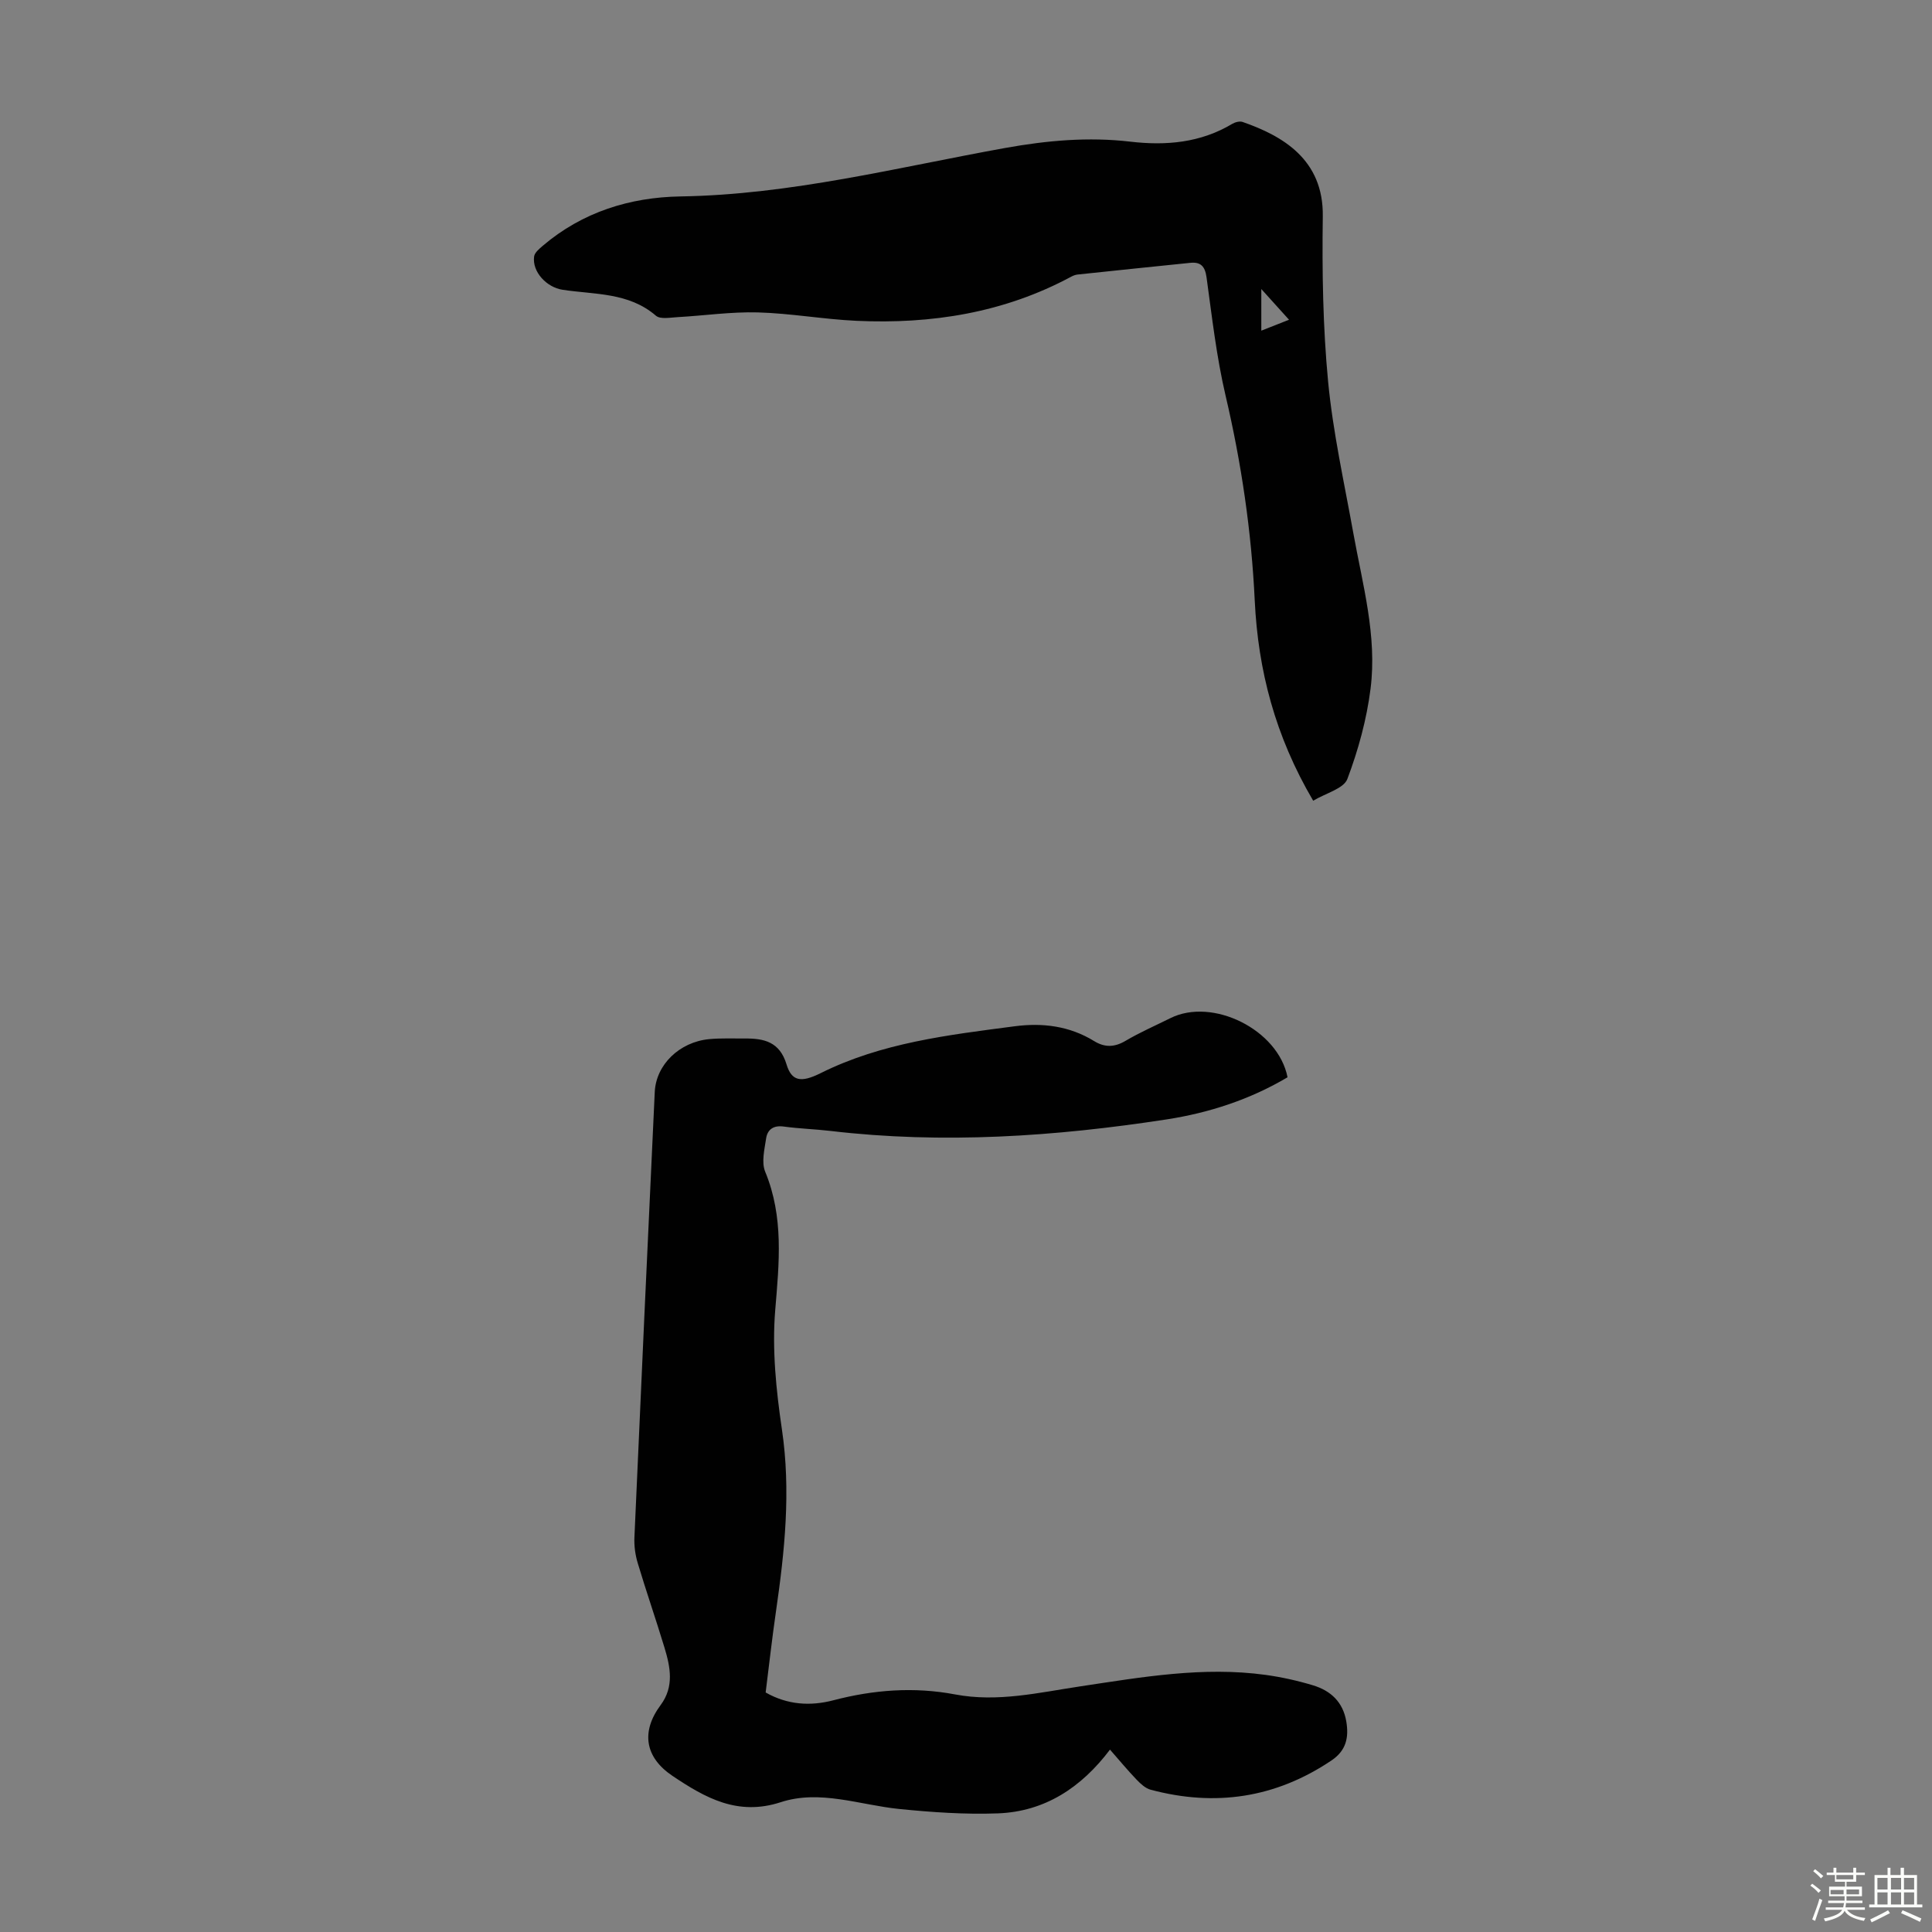
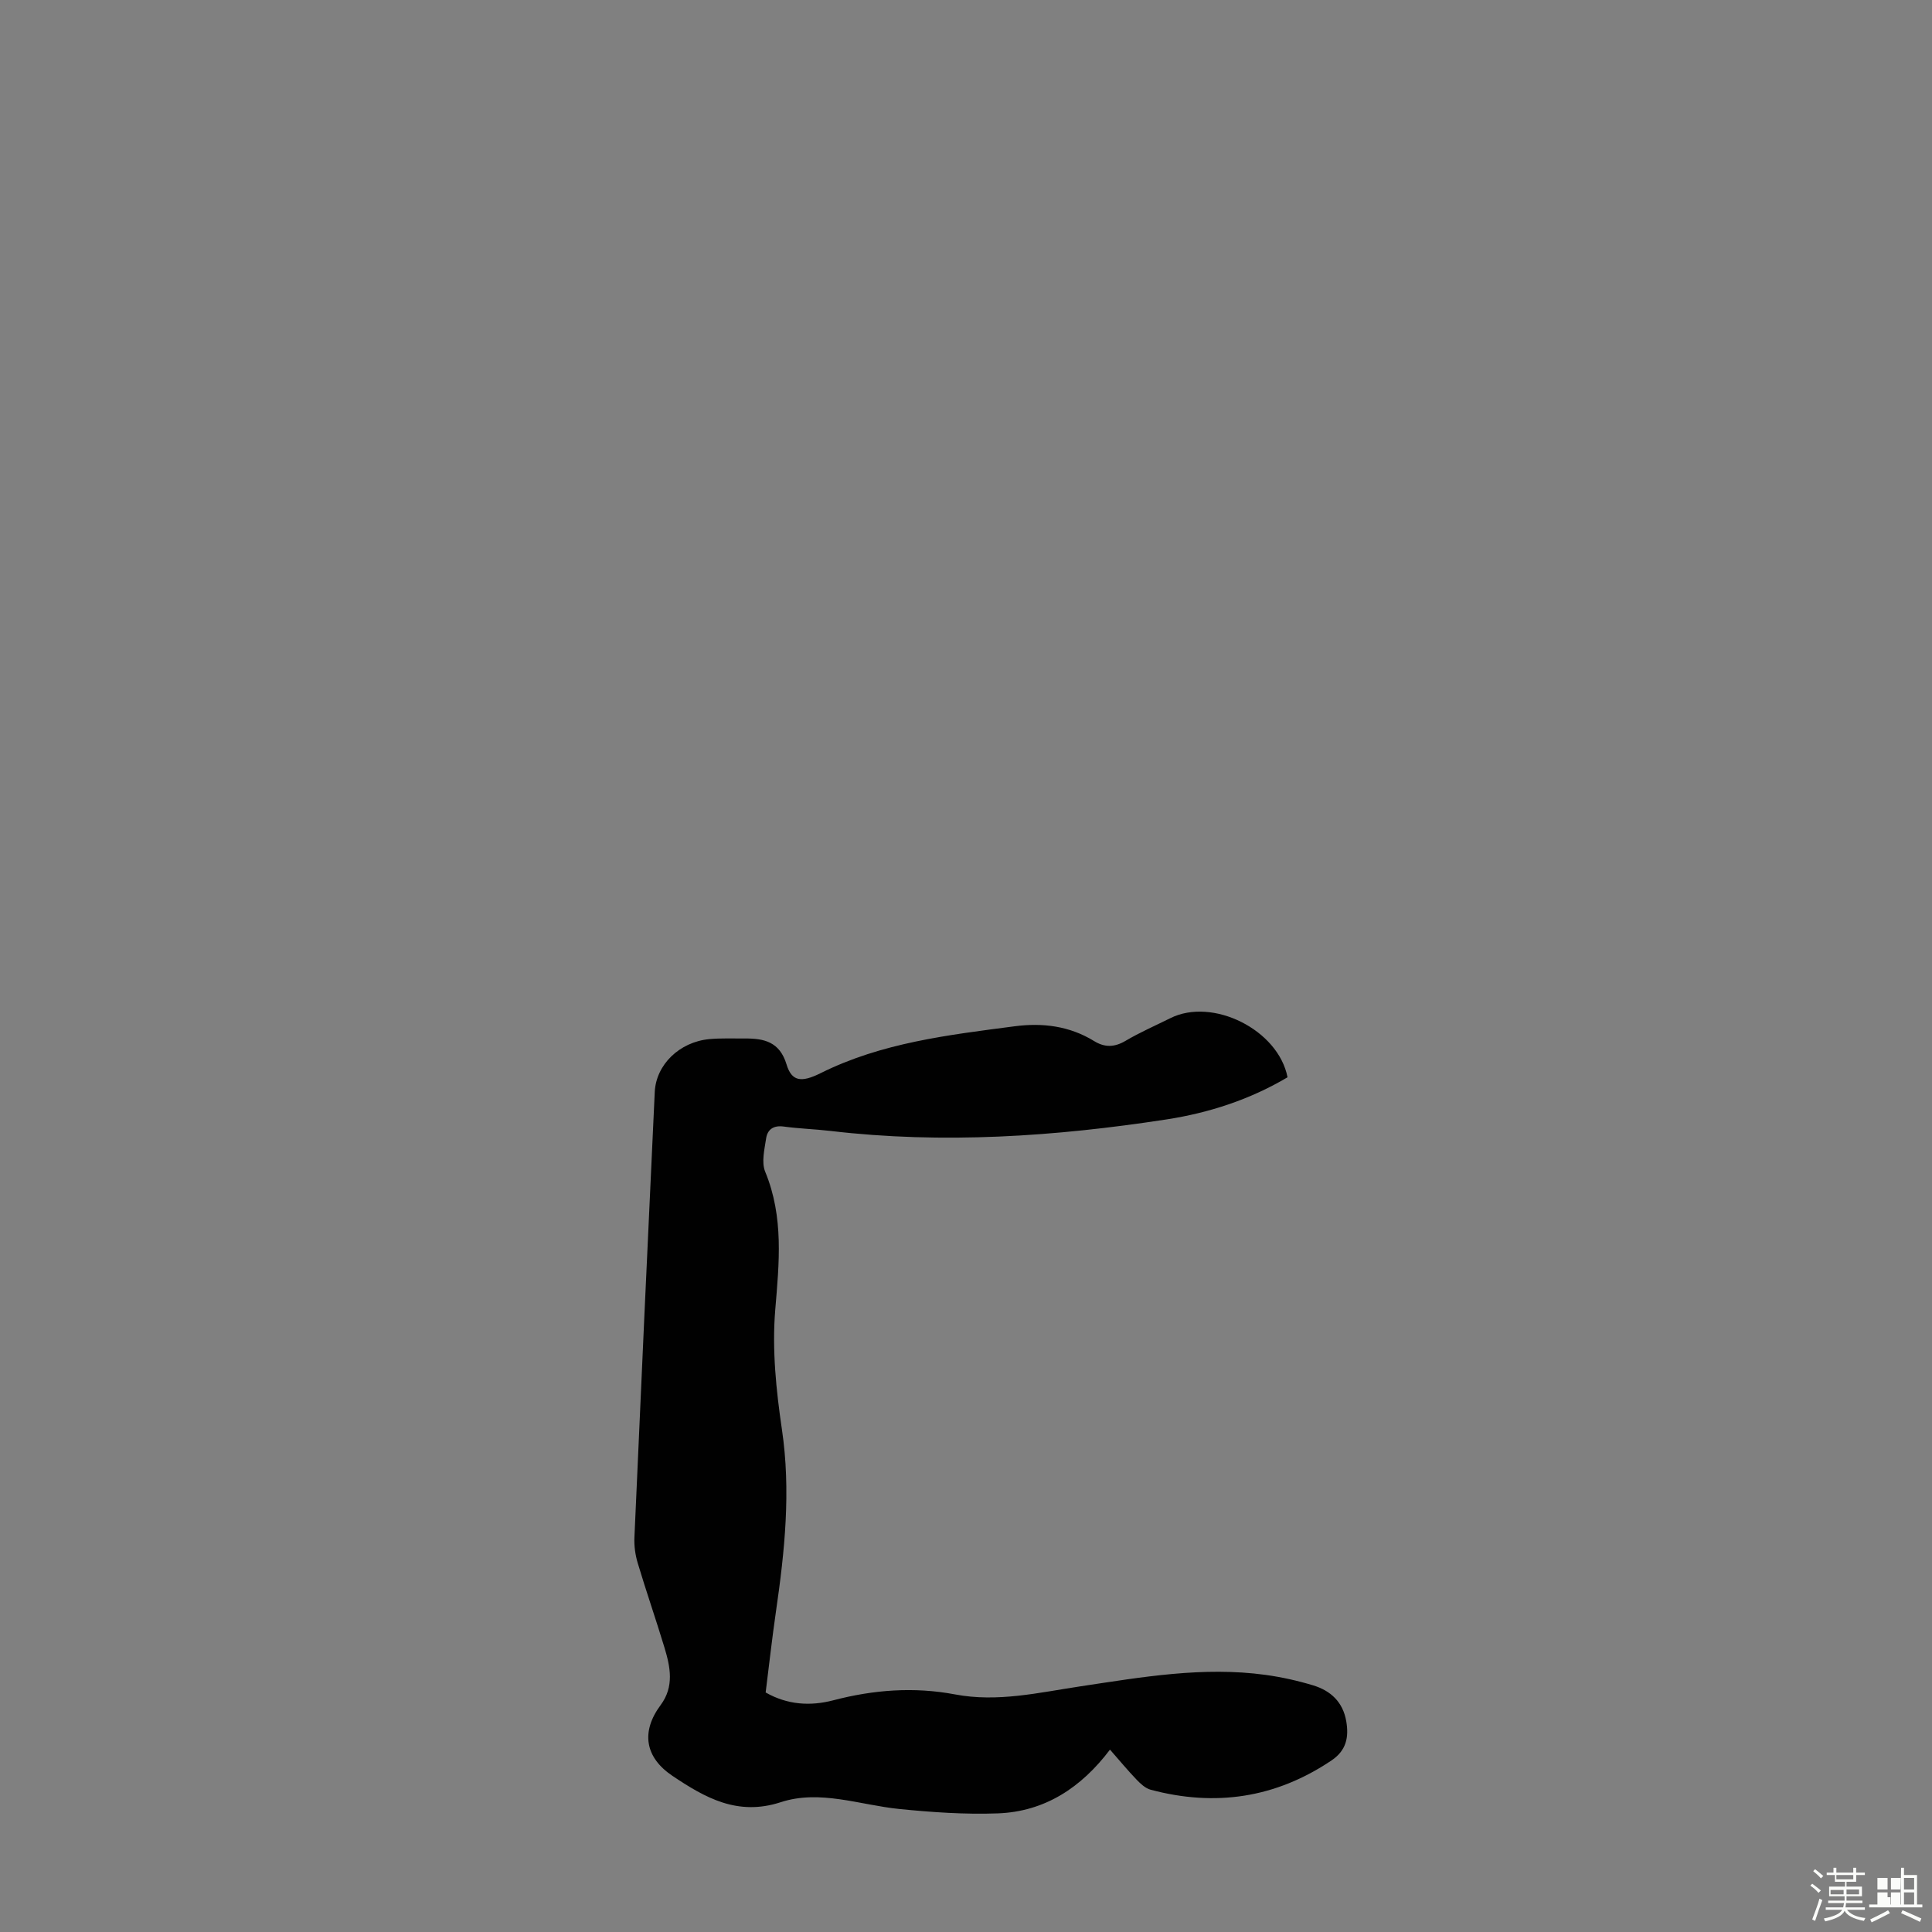
<svg xmlns="http://www.w3.org/2000/svg" enable-background="new 0 0 400 400" viewBox="0 0 400 400">
  <rect x="0" y="0" width="400" height="400" fill="#808080" stroke="none" />
  <path d="m374.8 390.4.4-.4c.7.5 1.3 1 1.8 1.4l-.5.5c-.5-.6-1.1-1.1-1.7-1.5zm1 7.3-.6-.3c.5-1.4 1.1-2.8 1.5-4.3.2.1.4.2.6.3-.5 1.3-1 2.8-1.5 4.3zm-.4-10.3.4-.4c.4.3 1 .8 1.7 1.4l-.5.5c-.4-.5-1-1-1.6-1.5zm2.5.3h1.7v-1h.6v1h3.5v-1h.6v1h1.8v.5h-1.8v1.4h-2v1h3.2v2h-3.2v.9h3.3v.5h-3.4c0 .3-.1.6-.1.9h4v.5h-3.7c.7.9 1.9 1.5 3.8 1.7-.1.2-.2.4-.3.6-2.1-.4-3.5-1.1-4-2.1-.4 1-1.8 1.7-4 2.2-.1-.2-.2-.4-.3-.6 2.1-.4 3.4-1 3.8-1.8h-3.4v-.5h3.6c.1-.3.1-.6.2-.9h-3.3v-.5h3.4c0-.3 0-.6 0-.9h-3.2v-2h3.3v-1h-2.1v-1.4h-1.7v-.5zm1.1 3.5v1h2.7c0-.3 0-.4 0-.4 0-.1 0-.2 0-.2 0-.1 0-.2 0-.3h-2.7zm1.2-3v.9h3.5v-.9zm4.7 3h-2.6v.6.4h2.6z" fill="#fbfcfa" />
-   <path d="m393.6 386.7h.6v1.5h2.7v6.1h1.1v.6h-11v-.6h1.1v-6.1h2.7v-1.5h.6v1.5h2.1v-1.5zm-2.7 8.8.4.6c-1.2.6-2.5 1.3-3.8 1.9-.1-.2-.2-.4-.3-.6 1.2-.6 2.5-1.2 3.7-1.9zm-2.2-6.7v2.4h2.1v-2.4zm0 3v2.5h2.1v-2.5zm2.8-3v2.4h2.1v-2.4zm0 3v2.5h2.1v-2.5zm6 6.1c-1.4-.7-2.7-1.3-3.9-1.8l.3-.6c1.5.6 2.7 1.2 3.9 1.7zm-1.2-9.1h-2.1v2.4h2.1zm-2.1 3v2.5h2.1v-2.5z" fill="#fbfcfa" />
+   <path d="m393.6 386.7h.6v1.5h2.7v6.1h1.1v.6h-11v-.6h1.1h2.7v-1.5h.6v1.5h2.1v-1.5zm-2.7 8.8.4.6c-1.2.6-2.5 1.3-3.8 1.9-.1-.2-.2-.4-.3-.6 1.2-.6 2.5-1.2 3.7-1.9zm-2.2-6.7v2.4h2.1v-2.4zm0 3v2.5h2.1v-2.5zm2.8-3v2.4h2.1v-2.4zm0 3v2.5h2.1v-2.5zm6 6.1c-1.4-.7-2.7-1.3-3.9-1.8l.3-.6c1.5.6 2.7 1.2 3.9 1.7zm-1.2-9.1h-2.1v2.4h2.1zm-2.1 3v2.5h2.1v-2.5z" fill="#fbfcfa" />
  <g fill="#010101">
    <path d="m266.57 223.04c-7.74 4.59-16.24 7.37-25.09 8.73-23.06 3.54-46.23 5.12-69.53 2.38-3.22-.38-6.48-.47-9.69-.91-2.11-.29-3.36.6-3.64 2.44-.34 2.28-1 4.95-.2 6.9 3.89 9.42 2.89 18.9 2.08 28.69-.67 8.15.19 16.55 1.39 24.69 1.88 12.72.58 25.18-1.24 37.71-.8 5.52-1.42 11.07-2.13 16.74 4.52 2.57 9.25 2.86 14 1.62 8.35-2.19 16.74-2.82 25.21-1.22 8.82 1.67 17.35-.38 25.95-1.67 12.72-1.91 25.43-4.15 38.36-2.37 3.31.46 6.61 1.19 9.81 2.16 3.64 1.1 6.19 3.43 6.88 7.45.57 3.35-.01 6.05-3.07 8.11-11.57 7.78-24.08 9.62-37.44 6.05-1.08-.29-2.08-1.23-2.9-2.08-1.85-1.93-3.56-4-5.51-6.22-5.93 7.85-13.48 12.84-23.23 13.2-6.79.25-13.64-.23-20.41-.91-8.19-.83-16.41-4.06-24.54-1.4-8.93 2.91-15.64-.92-22.41-5.46-5.7-3.83-6.55-9.13-2.44-14.66 2.83-3.81 2.01-7.86.8-11.87-1.78-5.88-3.8-11.68-5.56-17.57-.5-1.68-.75-3.52-.67-5.27 1.36-30.74 2.76-61.49 4.21-92.22.27-5.66 5.12-10.35 11.27-10.94 2.44-.23 4.92-.11 7.38-.13 3.99-.03 7.21.68 8.63 5.35 1.05 3.48 2.97 3.86 7.03 1.84 12.67-6.32 26.46-7.92 40.2-9.72 5.79-.76 11.36-.07 16.45 3.06 2.19 1.35 4.21 1.31 6.5-.04 2.98-1.76 6.17-3.15 9.27-4.69 8.75-4.39 22.38 2.39 24.28 12.23z" />
-     <path d="m271.88 165.78c-7.9-13.44-11.41-27.05-12.1-41.44-.68-14.34-2.76-28.45-6.04-42.44-1.88-8.03-2.81-16.3-3.94-24.49-.32-2.29-1.21-3.22-3.4-2.99-7.77.79-15.54 1.6-23.3 2.42-.43.05-.88.21-1.27.42-13.94 7.51-28.96 9.88-44.55 9.16-6.81-.32-13.58-1.55-20.38-1.74-5.53-.15-11.08.67-16.62.98-1.51.08-3.56.49-4.47-.29-5.66-4.88-12.72-4.36-19.36-5.38-3.28-.51-6.3-3.71-5.87-6.88.11-.81 1.06-1.59 1.78-2.21 8.21-7 18.07-10.06 28.51-10.23 22.89-.36 44.93-6.01 67.22-10.03 8.68-1.56 17.22-2.33 25.95-1.31 7.38.86 14.51.24 21.07-3.68.6-.36 1.55-.61 2.16-.4 8.25 2.87 16.77 7.74 16.6 19.54-.16 11.4.02 22.87 1.1 34.21 1.01 10.53 3.34 20.93 5.22 31.37 1.92 10.67 4.95 21.29 3.57 32.21-.8 6.35-2.54 12.7-4.8 18.69-.76 2.02-4.45 2.93-7.08 4.51zm-5-99.58c-1.96-2.17-3.65-4.04-5.74-6.36v8.62c1.93-.76 3.61-1.42 5.74-2.26z" />
  </g>
</svg>